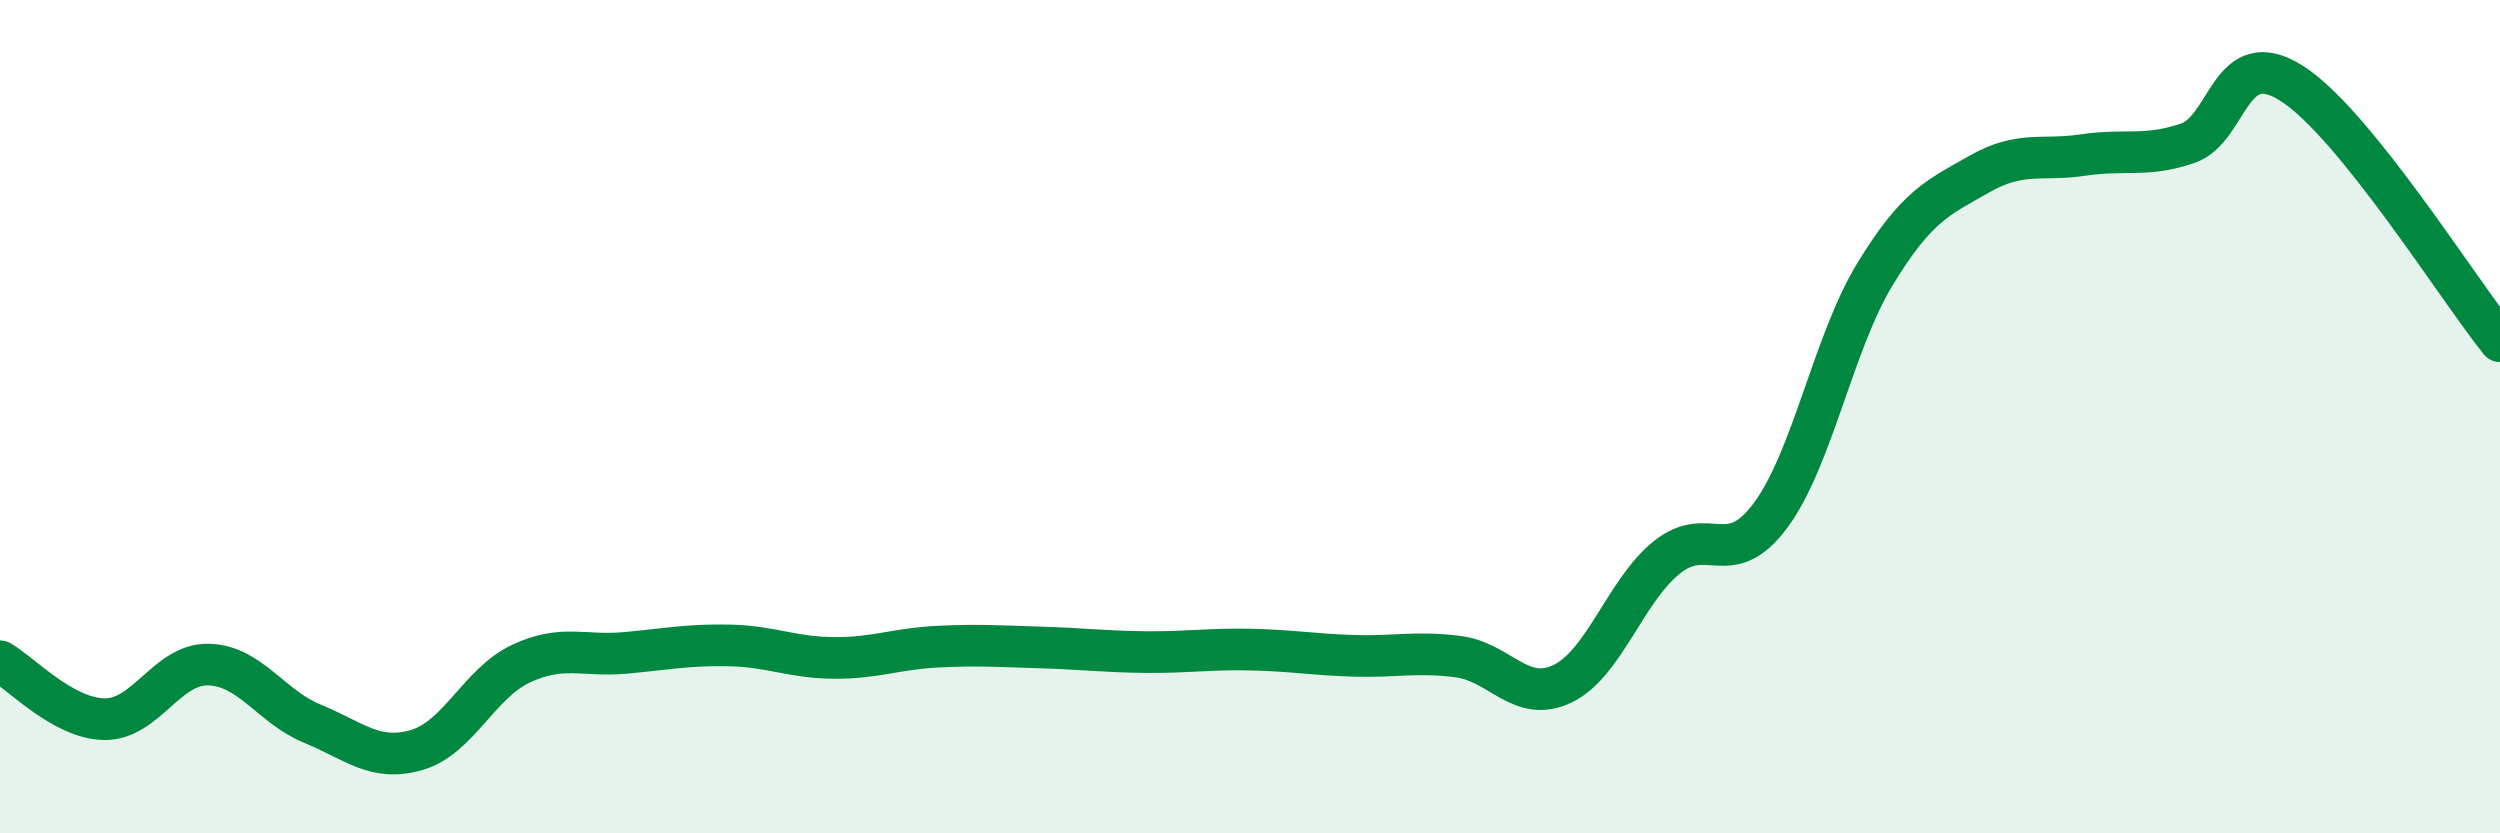
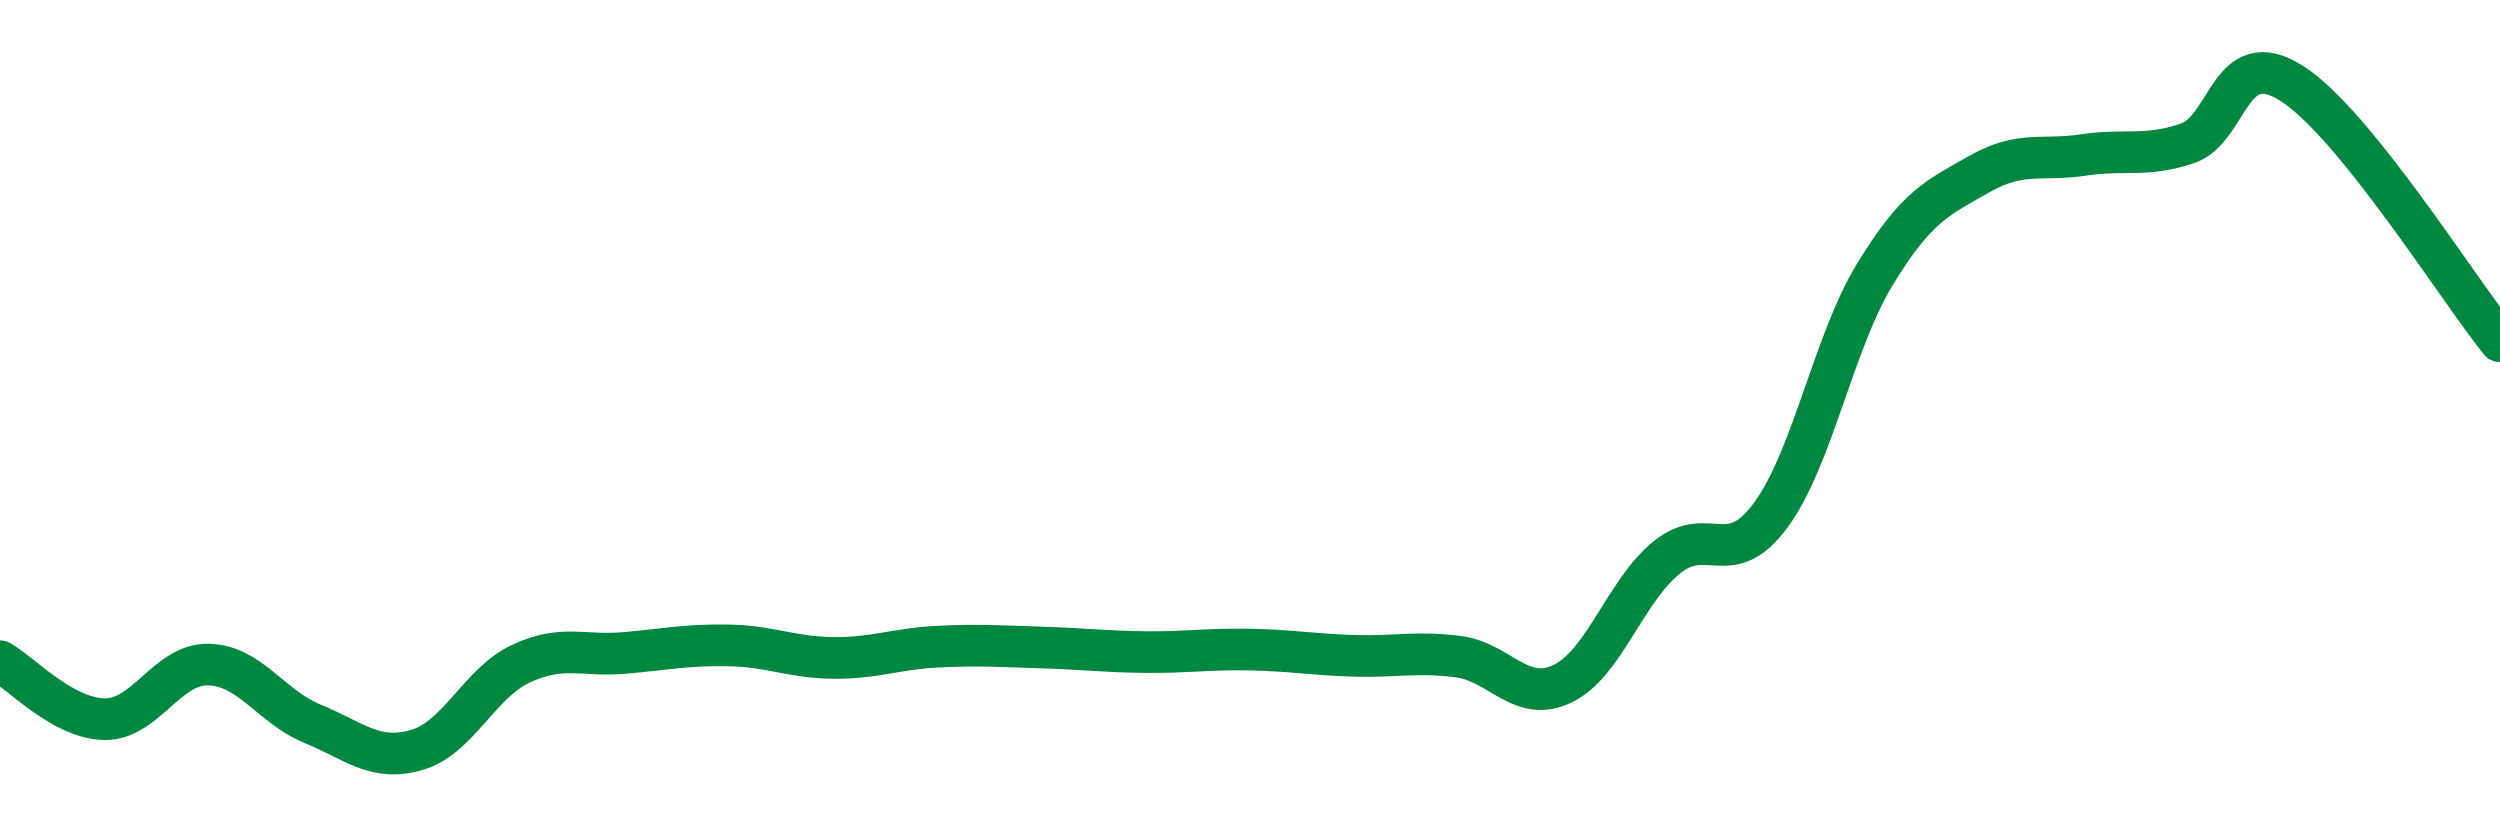
<svg xmlns="http://www.w3.org/2000/svg" width="60" height="20" viewBox="0 0 60 20">
-   <path d="M 0,15.87 C 0.5,16.15 1.5,17.24 2.5,17.26 C 3.5,17.28 4,15.93 5,15.95 C 6,15.97 6.5,16.96 7.5,17.37 C 8.5,17.78 9,18.29 10,18 C 11,17.71 11.5,16.4 12.5,15.93 C 13.5,15.46 14,15.76 15,15.67 C 16,15.58 16.5,15.47 17.5,15.49 C 18.5,15.51 19,15.78 20,15.79 C 21,15.8 21.5,15.57 22.5,15.52 C 23.5,15.47 24,15.51 25,15.54 C 26,15.57 26.5,15.64 27.5,15.65 C 28.5,15.66 29,15.57 30,15.59 C 31,15.61 31.5,15.71 32.5,15.74 C 33.5,15.77 34,15.63 35,15.76 C 36,15.89 36.5,16.89 37.5,16.41 C 38.5,15.93 39,14.19 40,13.38 C 41,12.57 41.5,13.72 42.5,12.36 C 43.5,11 44,8.22 45,6.58 C 46,4.94 46.5,4.75 47.5,4.18 C 48.5,3.61 49,3.87 50,3.72 C 51,3.57 51.5,3.78 52.5,3.44 C 53.5,3.1 53.5,1.05 55,2 C 56.5,2.95 59,6.95 60,8.19L60 20L0 20Z" fill="#008740" opacity="0.1" stroke-linecap="round" stroke-linejoin="round" />
  <path d="M 0,15.87 C 0.5,16.15 1.5,17.24 2.5,17.26 C 3.5,17.28 4,15.93 5,15.95 C 6,15.97 6.5,16.96 7.5,17.37 C 8.5,17.78 9,18.29 10,18 C 11,17.71 11.5,16.4 12.5,15.93 C 13.5,15.46 14,15.76 15,15.67 C 16,15.58 16.5,15.47 17.5,15.49 C 18.5,15.51 19,15.78 20,15.79 C 21,15.8 21.5,15.57 22.5,15.52 C 23.5,15.47 24,15.51 25,15.54 C 26,15.57 26.5,15.64 27.5,15.65 C 28.5,15.66 29,15.57 30,15.59 C 31,15.61 31.5,15.71 32.5,15.74 C 33.5,15.77 34,15.63 35,15.76 C 36,15.89 36.5,16.89 37.5,16.41 C 38.5,15.93 39,14.19 40,13.38 C 41,12.57 41.5,13.72 42.5,12.36 C 43.5,11 44,8.22 45,6.58 C 46,4.94 46.5,4.75 47.5,4.18 C 48.5,3.61 49,3.87 50,3.72 C 51,3.57 51.5,3.78 52.5,3.44 C 53.5,3.1 53.5,1.05 55,2 C 56.5,2.95 59,6.95 60,8.19" stroke="#008740" stroke-width="1" fill="none" stroke-linecap="round" stroke-linejoin="round" />
</svg>